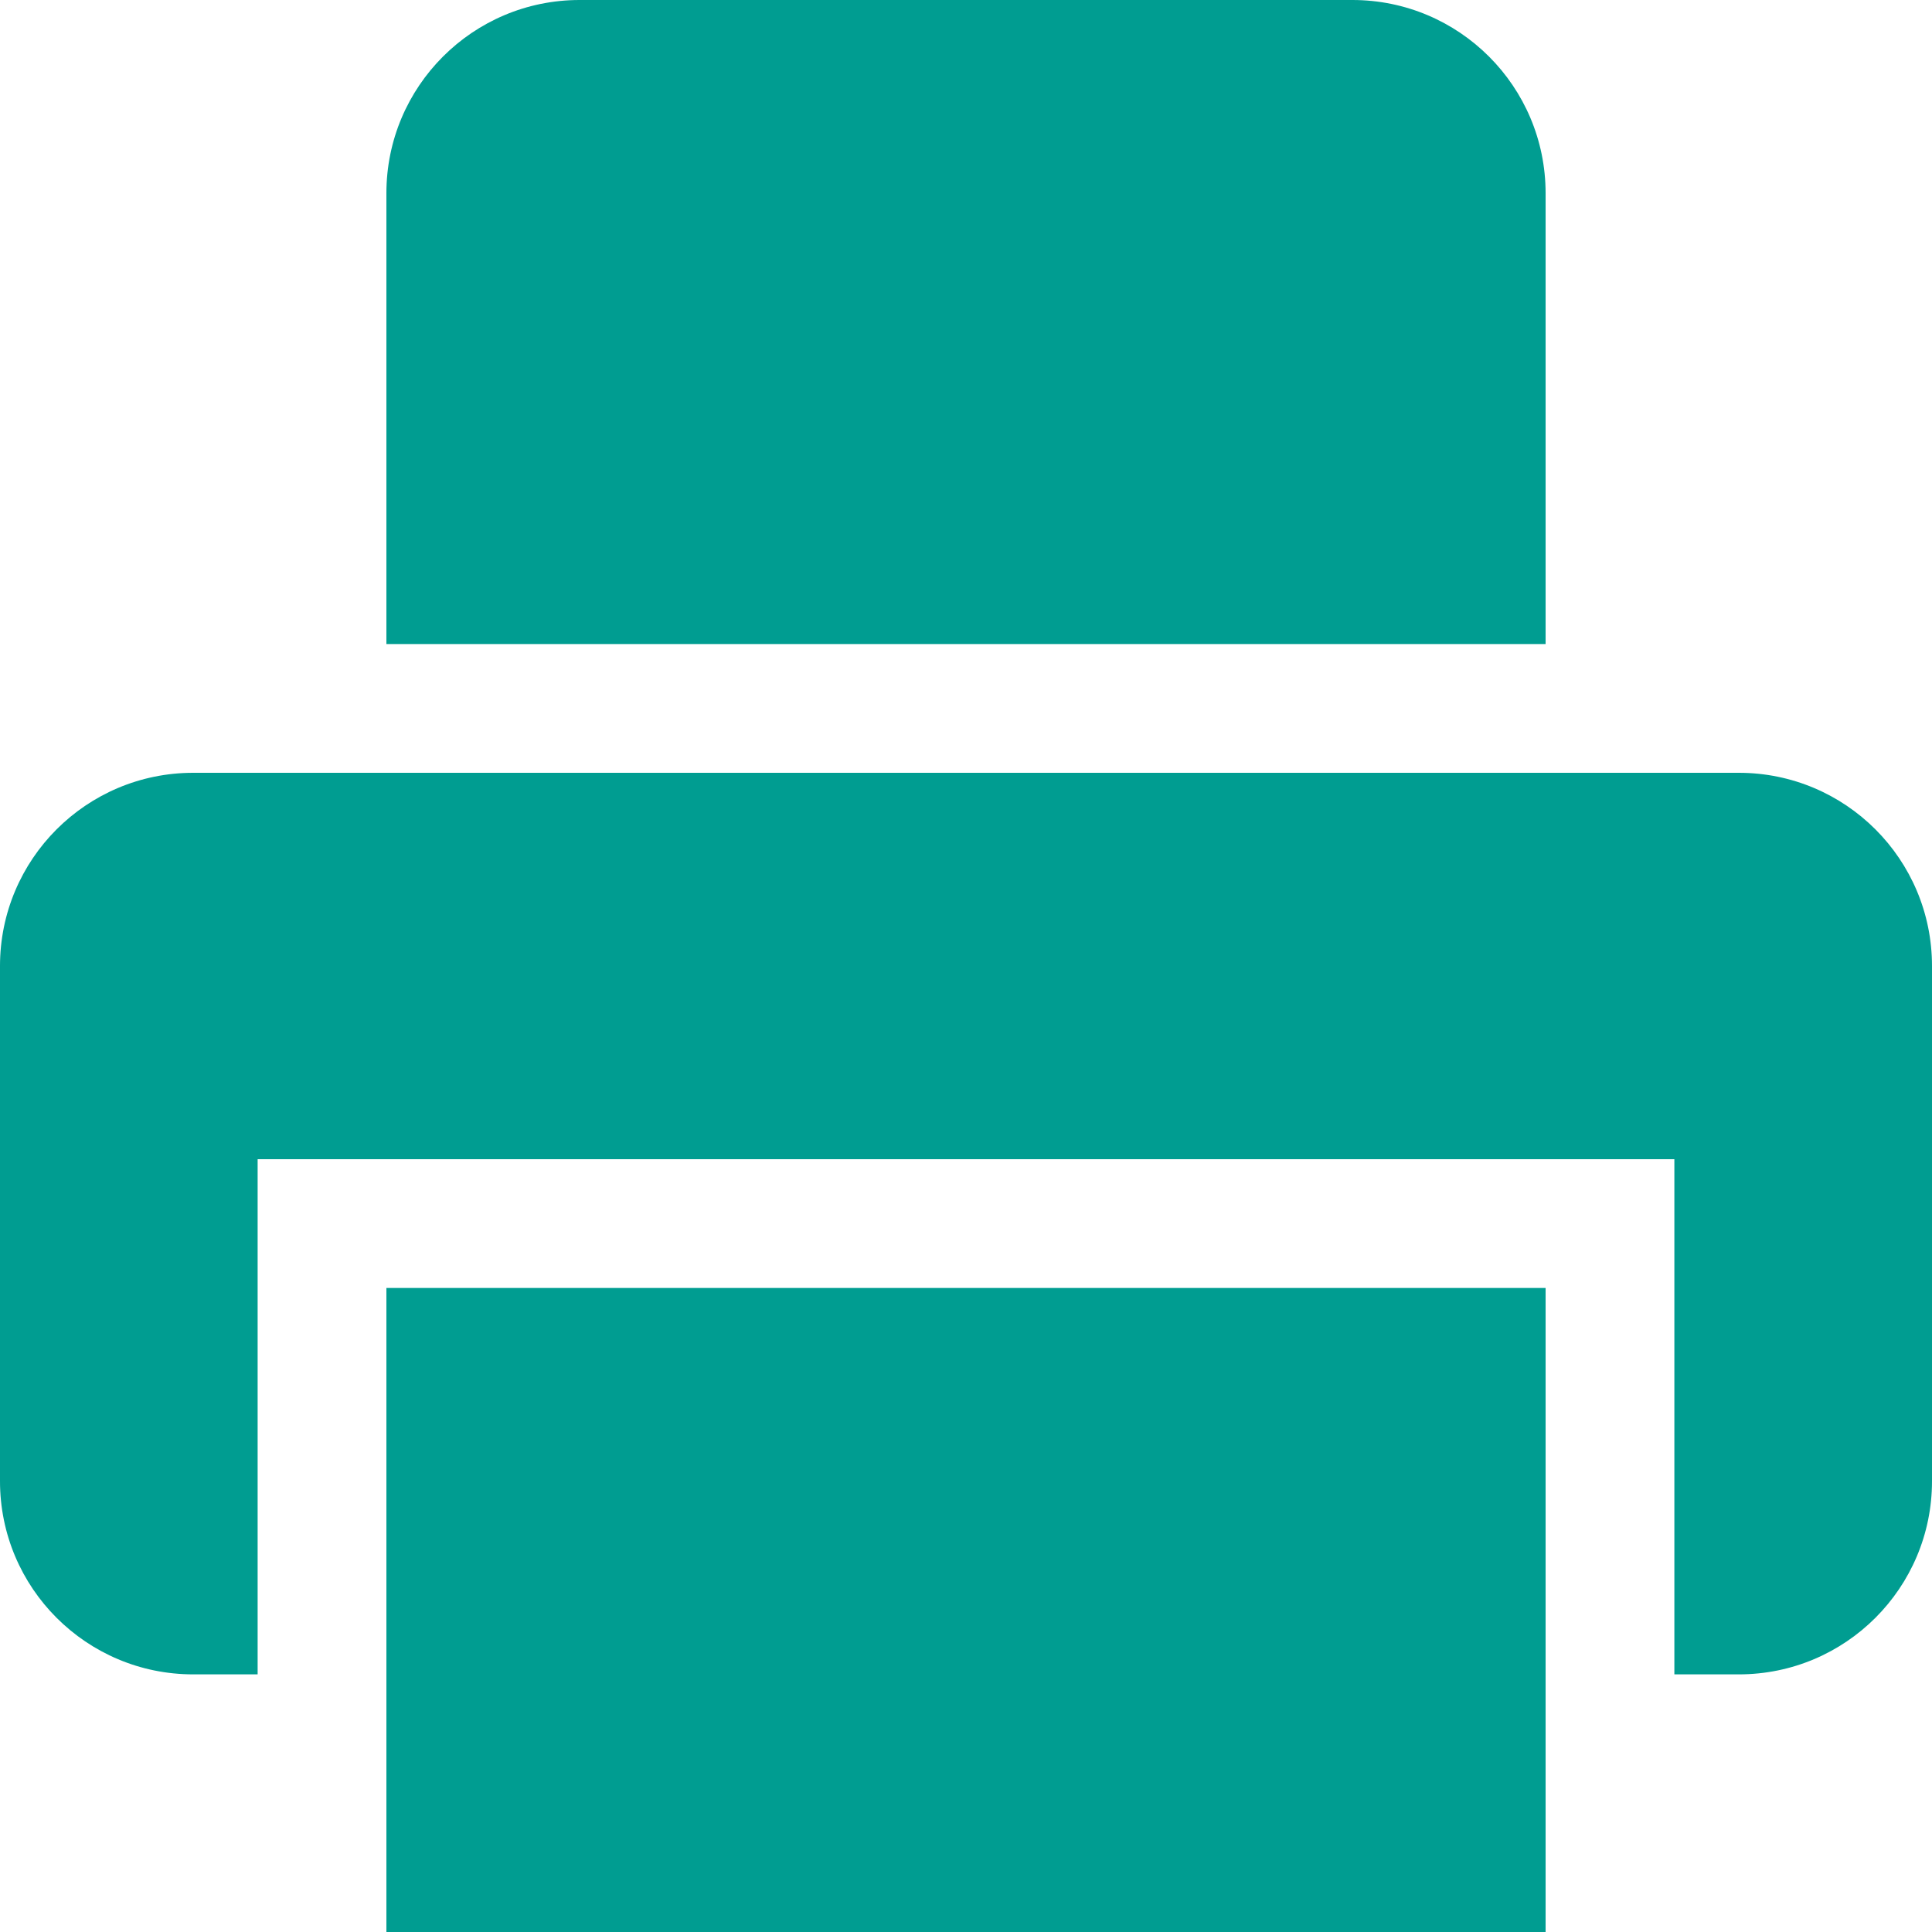
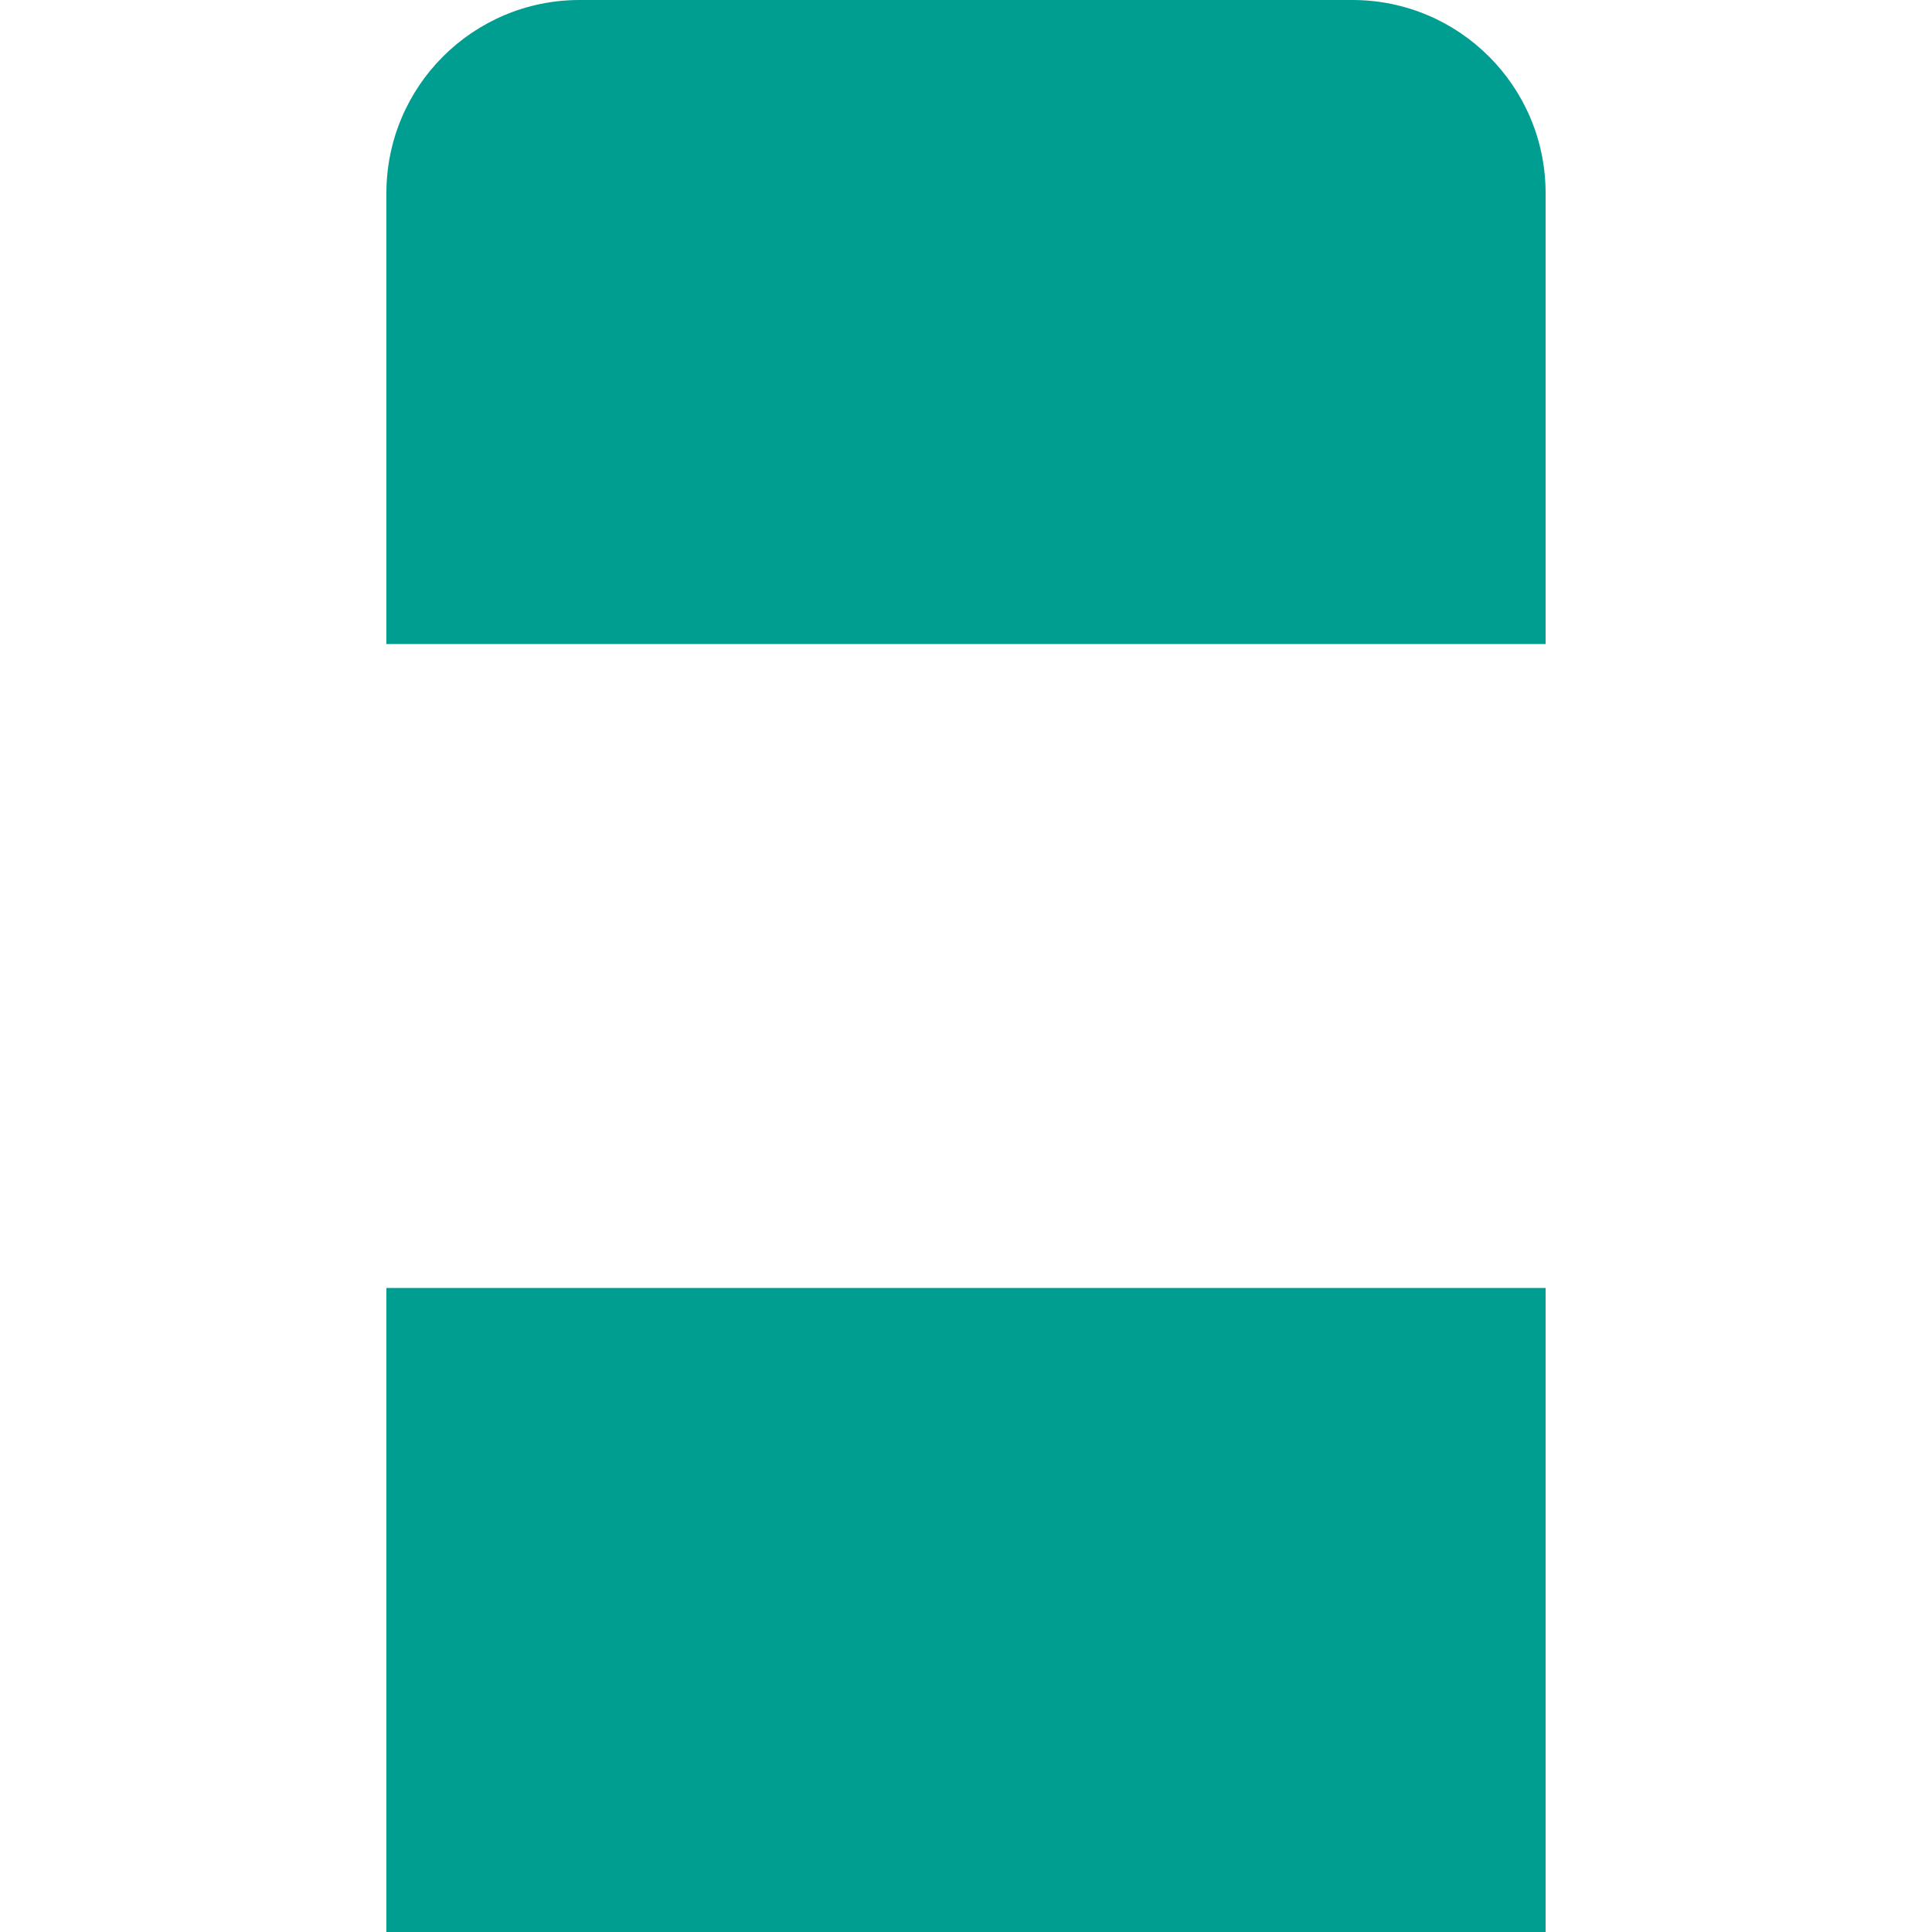
<svg xmlns="http://www.w3.org/2000/svg" width="20" height="20" viewBox="0 0 20 20" fill="none">
  <path d="M4 2C4 0.895 4.895 0 6 0H14C15.105 0 16 0.895 16 2V6.667H4V2Z" fill="#009D91" />
-   <path d="M2 8C0.895 8 0 8.895 0 10V15.333C0 16.438 0.895 17.333 2 17.333H2.667V12H17.333V17.333H18C19.105 17.333 20 16.438 20 15.333V10C20 8.895 19.105 8 18 8H2Z" fill="#009D91" />
-   <path d="M4 13.333H16V20H4V13.333Z" fill="#009D91" />
+   <path d="M4 13.333H16V20H4V13.333" fill="#009D91" />
</svg>